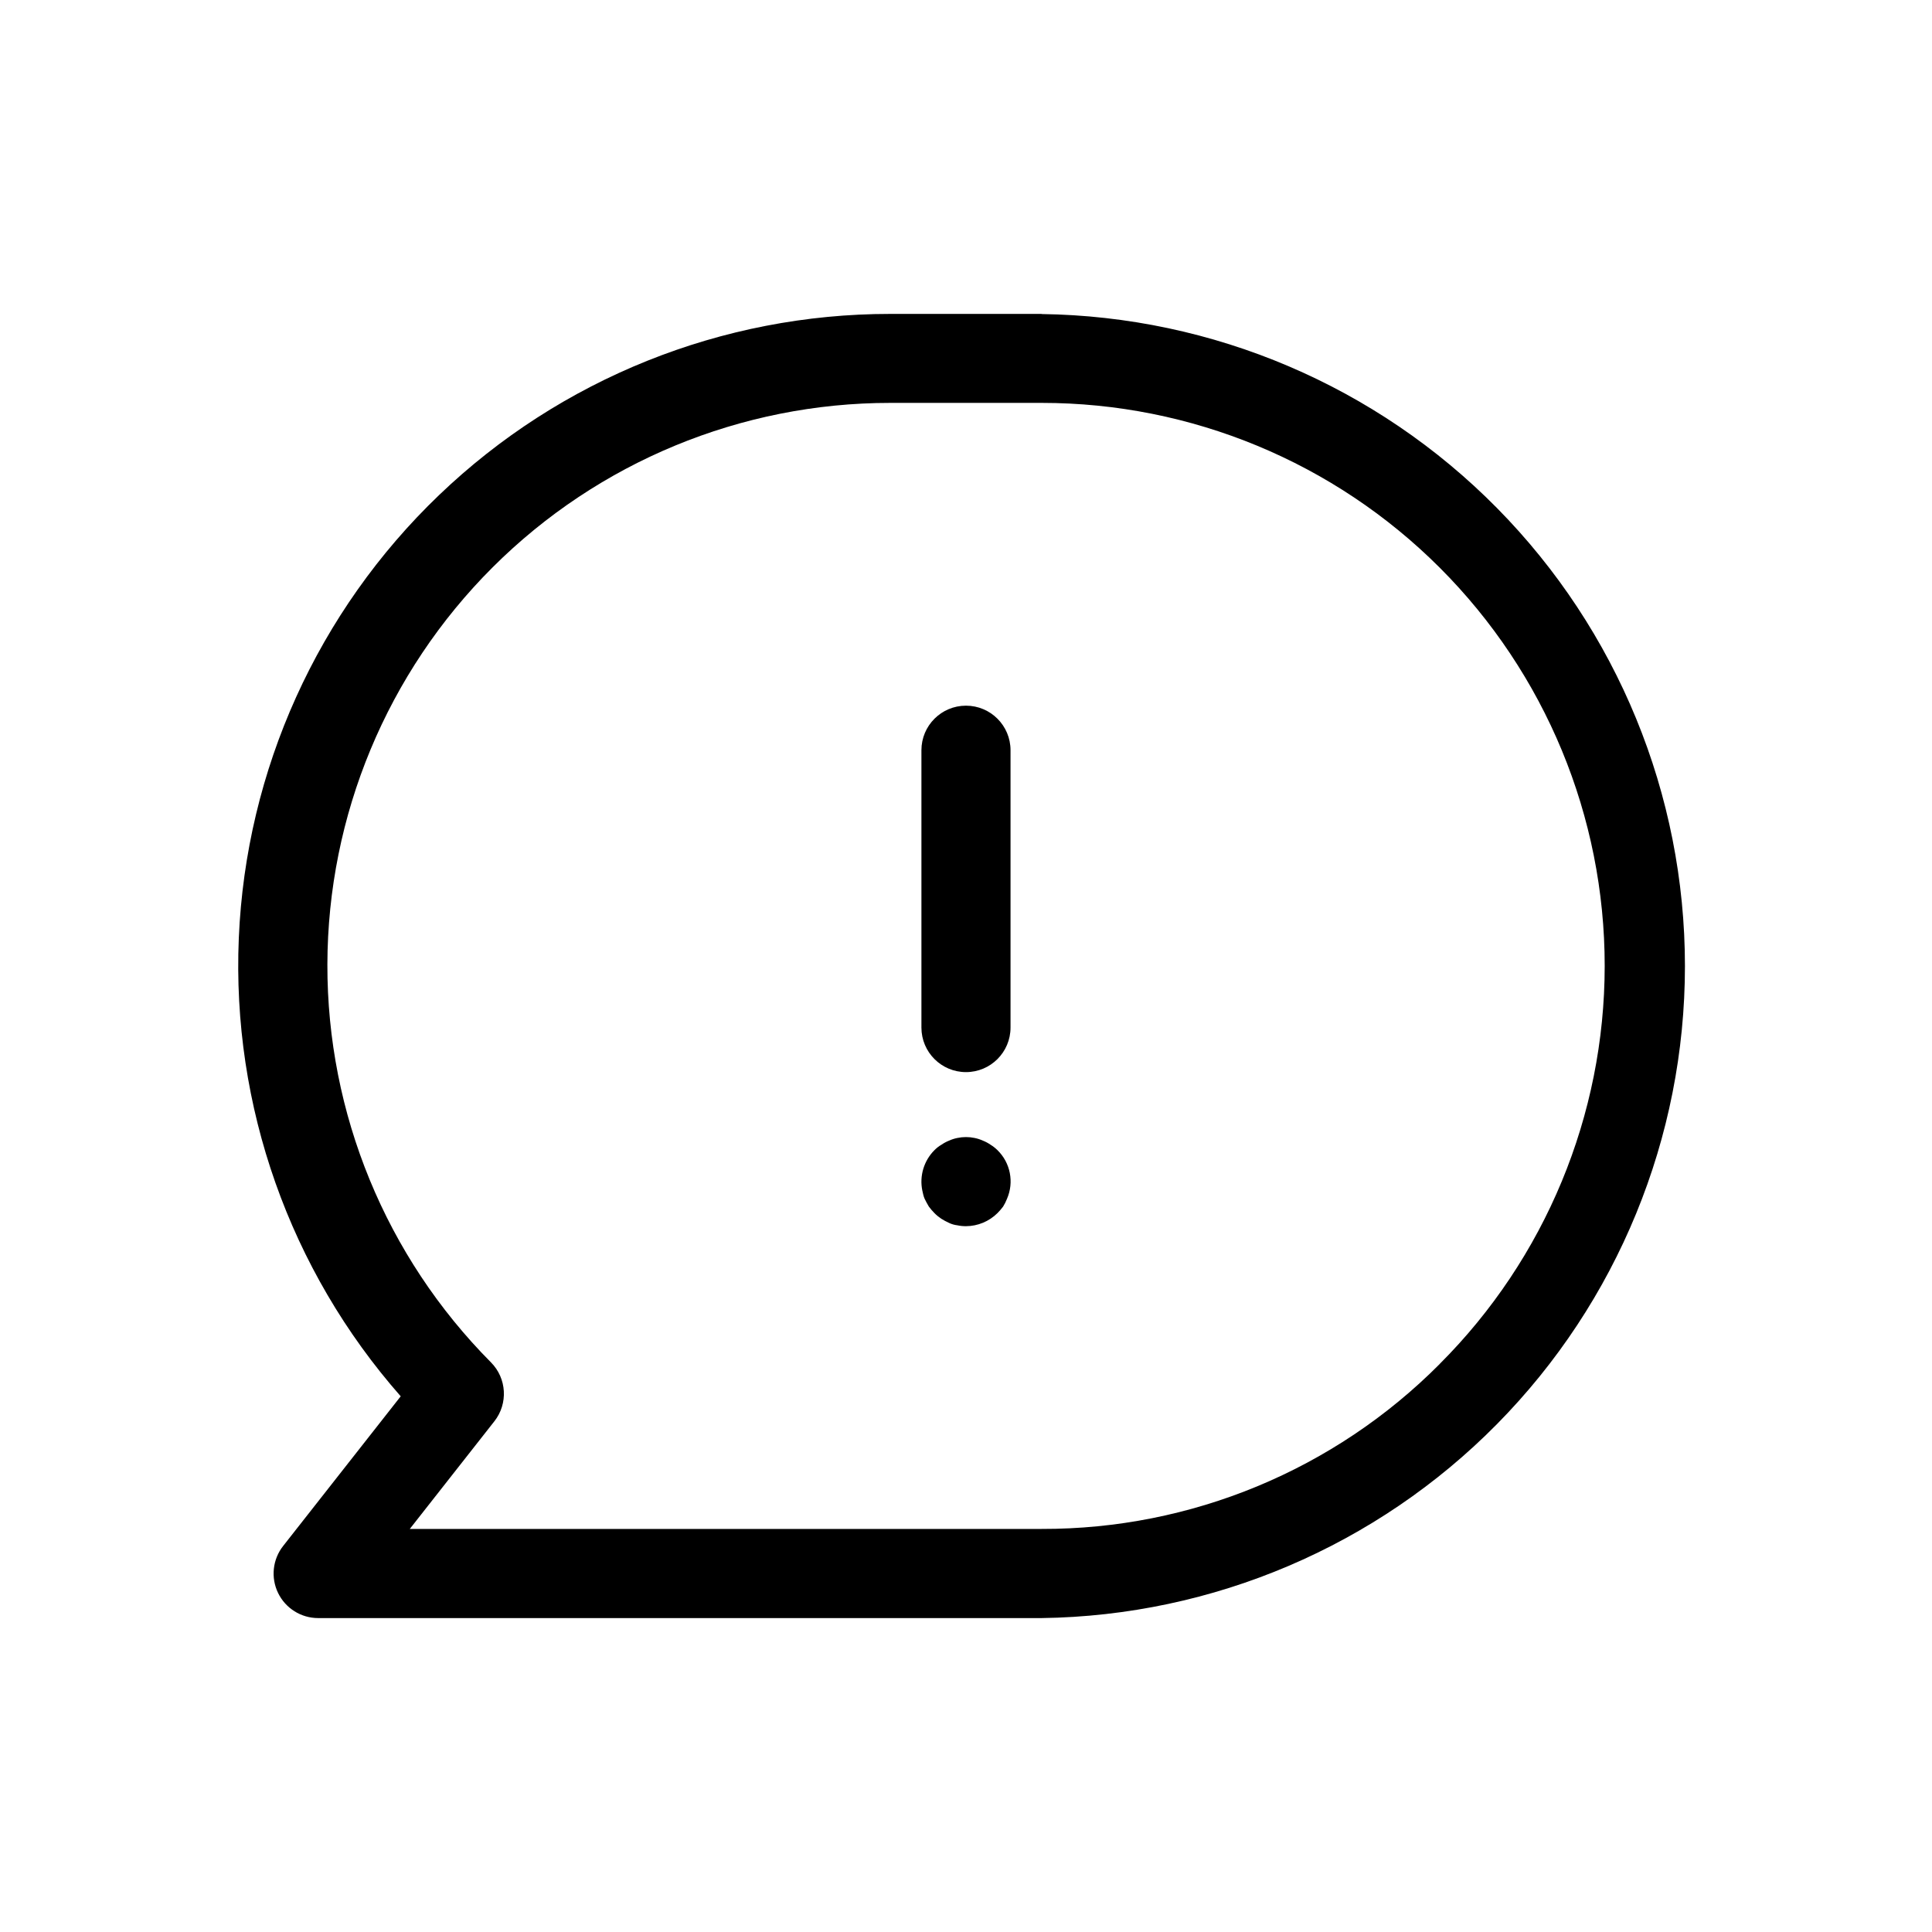
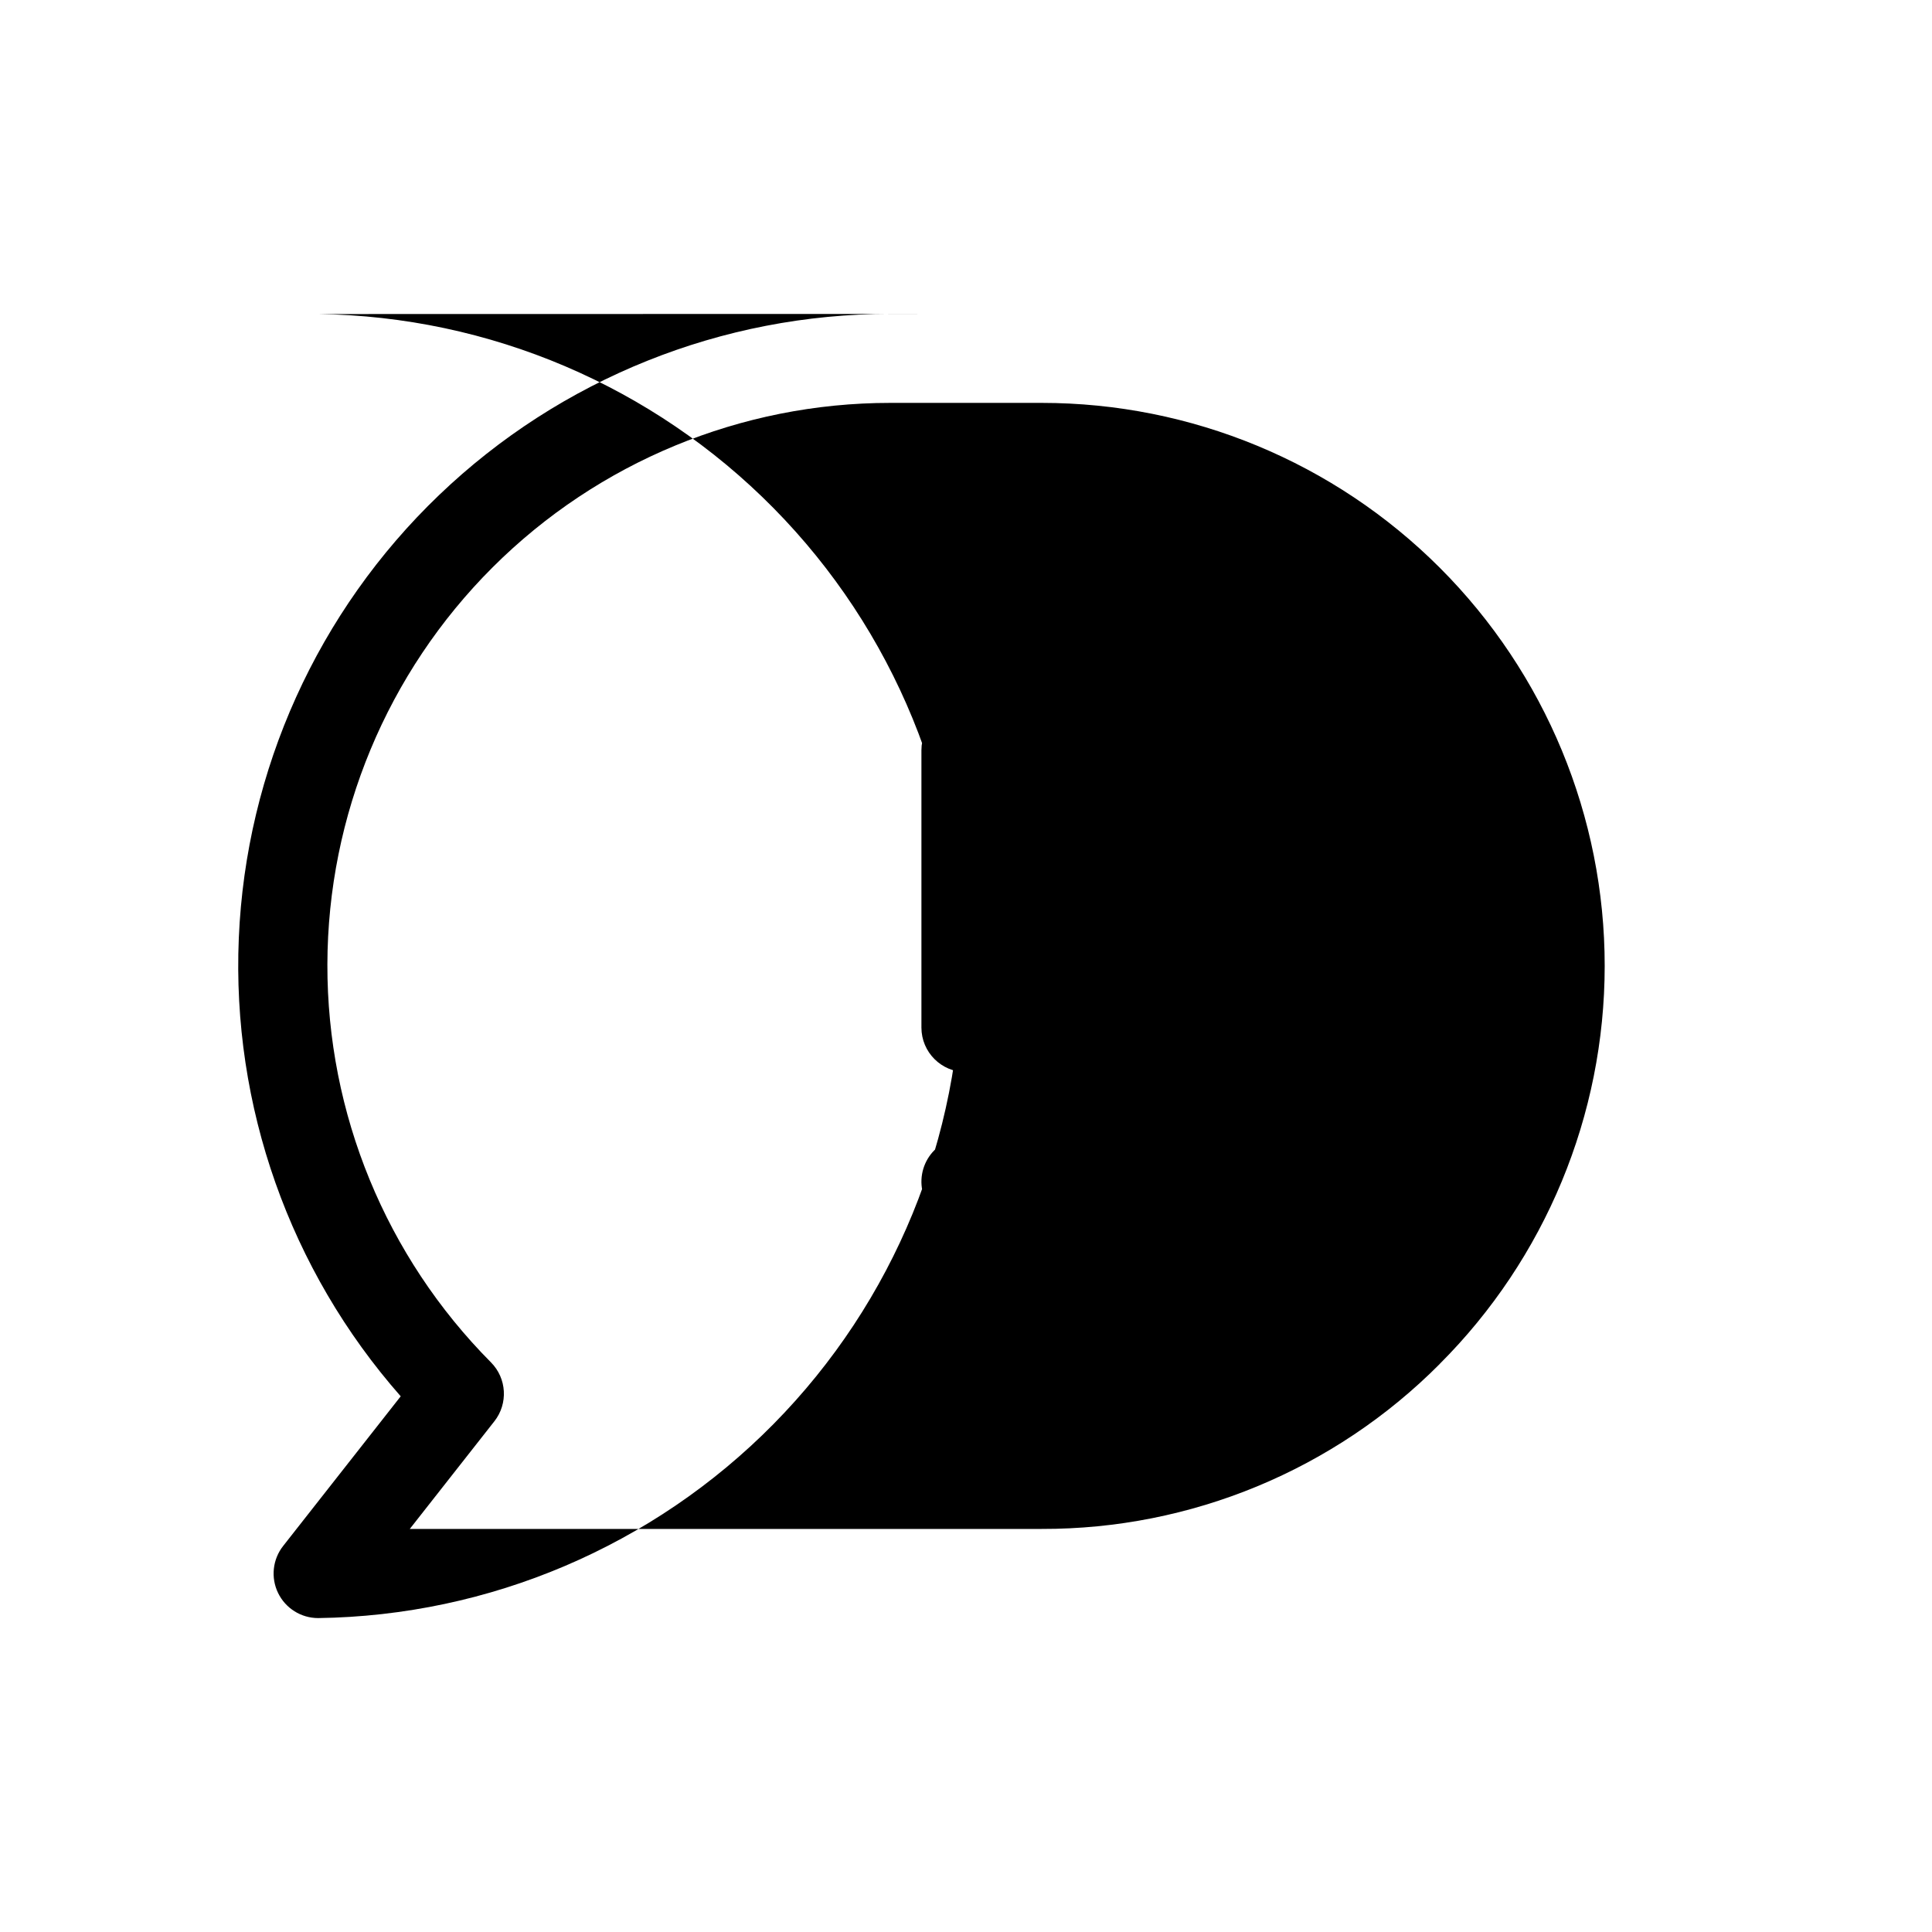
<svg xmlns="http://www.w3.org/2000/svg" fill="#000000" width="800px" height="800px" version="1.1" viewBox="144 144 512 512">
-   <path d="m420.05 227.19h-40.148 0.004c-44.547-0.012-87.375 17.184-119.54 48.004-32.168 30.816-51.184 72.867-53.078 117.38-1.898 44.504 13.477 88.023 42.906 121.46l-31.16 39.668c-2.793 3.555-3.312 8.391-1.336 12.457 1.973 4.066 6.098 6.648 10.617 6.648h191.74c45.426-0.613 88.781-19.086 120.68-51.426 31.906-32.336 49.793-75.938 49.793-121.36 0-45.43-17.887-89.027-49.793-121.37-31.902-32.336-75.258-50.812-120.68-51.426zm105.48 278.29c-27.914 28.07-65.898 43.809-105.49 43.703h-167.44l22.41-28.527h0.004c3.684-4.688 3.297-11.387-0.906-15.617-27.844-28.023-43.434-65.945-43.348-105.45 0.086-39.504 15.844-77.359 43.809-105.26 27.965-27.902 65.859-43.566 105.36-43.559h40.148c39.57-0.004 77.523 15.715 105.5 43.703 27.98 27.984 43.691 65.941 43.684 105.51-0.012 39.574-15.746 77.523-43.742 105.49zm-113.73-162.66v73.492c0 6.523-5.285 11.809-11.805 11.809-6.523 0-11.809-5.285-11.809-11.809v-73.492c0-6.523 5.285-11.809 11.809-11.809 6.519 0 11.805 5.285 11.805 11.809zm-3.461 105.98c3.438 3.363 4.441 8.5 2.519 12.91-0.277 0.711-0.621 1.398-1.023 2.047-0.461 0.609-0.961 1.191-1.496 1.73-2.223 2.203-5.219 3.449-8.344 3.465-0.77 0.004-1.535-0.074-2.285-0.234-0.762-0.09-1.508-0.301-2.203-0.633-0.707-0.316-1.391-0.688-2.047-1.102-0.656-0.434-1.266-0.934-1.82-1.496-0.535-0.539-1.031-1.121-1.484-1.73-0.395-0.707-0.789-1.34-1.109-2.047-0.324-0.707-0.465-1.496-0.621-2.203h-0.004c-0.789-3.883 0.418-7.906 3.219-10.707 0.539-0.555 1.152-1.031 1.82-1.418 0.637-0.441 1.324-0.812 2.047-1.102 0.703-0.32 1.445-0.555 2.203-0.707 1.508-0.316 3.062-0.316 4.566 0 0.758 0.152 1.492 0.391 2.195 0.707 0.727 0.289 1.414 0.656 2.055 1.102 0.656 0.402 1.262 0.879 1.812 1.418z" />
+   <path d="m420.05 227.19h-40.148 0.004c-44.547-0.012-87.375 17.184-119.54 48.004-32.168 30.816-51.184 72.867-53.078 117.38-1.898 44.504 13.477 88.023 42.906 121.46l-31.16 39.668c-2.793 3.555-3.312 8.391-1.336 12.457 1.973 4.066 6.098 6.648 10.617 6.648c45.426-0.613 88.781-19.086 120.68-51.426 31.906-32.336 49.793-75.938 49.793-121.36 0-45.43-17.887-89.027-49.793-121.37-31.902-32.336-75.258-50.812-120.68-51.426zm105.48 278.29c-27.914 28.07-65.898 43.809-105.49 43.703h-167.44l22.41-28.527h0.004c3.684-4.688 3.297-11.387-0.906-15.617-27.844-28.023-43.434-65.945-43.348-105.45 0.086-39.504 15.844-77.359 43.809-105.26 27.965-27.902 65.859-43.566 105.36-43.559h40.148c39.57-0.004 77.523 15.715 105.5 43.703 27.98 27.984 43.691 65.941 43.684 105.51-0.012 39.574-15.746 77.523-43.742 105.49zm-113.73-162.66v73.492c0 6.523-5.285 11.809-11.805 11.809-6.523 0-11.809-5.285-11.809-11.809v-73.492c0-6.523 5.285-11.809 11.809-11.809 6.519 0 11.805 5.285 11.805 11.809zm-3.461 105.98c3.438 3.363 4.441 8.5 2.519 12.91-0.277 0.711-0.621 1.398-1.023 2.047-0.461 0.609-0.961 1.191-1.496 1.73-2.223 2.203-5.219 3.449-8.344 3.465-0.77 0.004-1.535-0.074-2.285-0.234-0.762-0.09-1.508-0.301-2.203-0.633-0.707-0.316-1.391-0.688-2.047-1.102-0.656-0.434-1.266-0.934-1.82-1.496-0.535-0.539-1.031-1.121-1.484-1.73-0.395-0.707-0.789-1.34-1.109-2.047-0.324-0.707-0.465-1.496-0.621-2.203h-0.004c-0.789-3.883 0.418-7.906 3.219-10.707 0.539-0.555 1.152-1.031 1.82-1.418 0.637-0.441 1.324-0.812 2.047-1.102 0.703-0.32 1.445-0.555 2.203-0.707 1.508-0.316 3.062-0.316 4.566 0 0.758 0.152 1.492 0.391 2.195 0.707 0.727 0.289 1.414 0.656 2.055 1.102 0.656 0.402 1.262 0.879 1.812 1.418z" />
</svg>